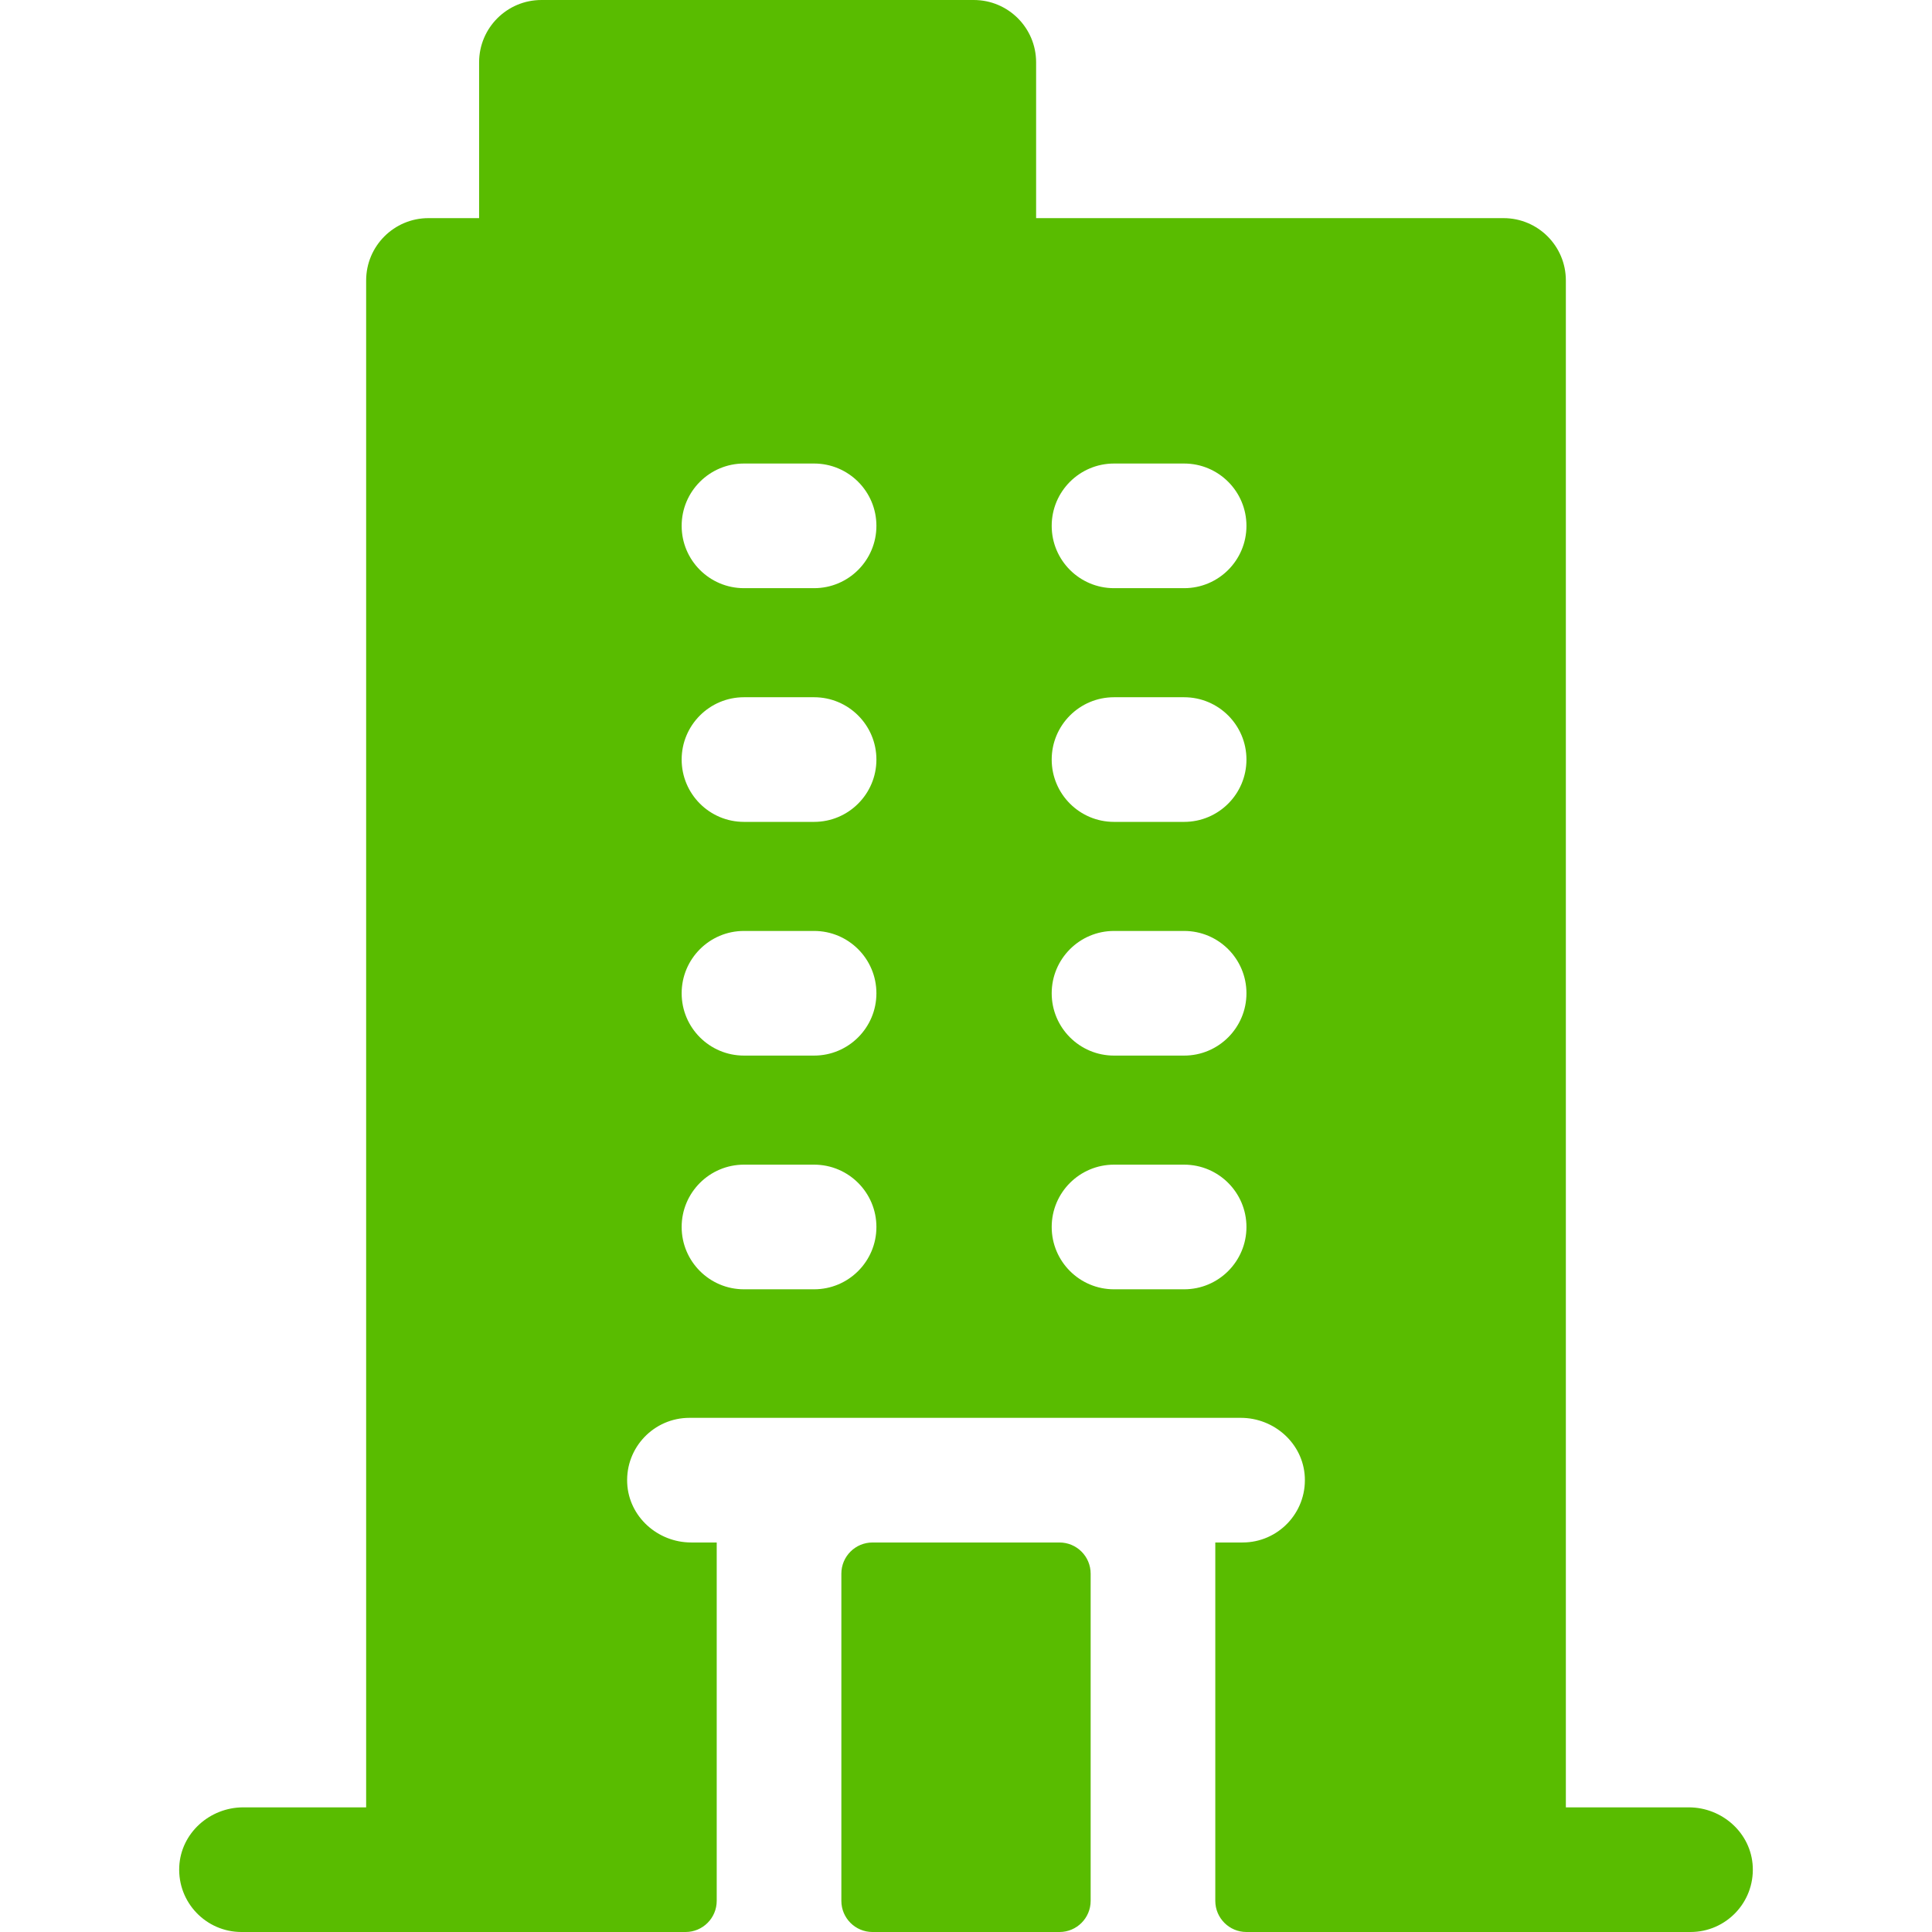
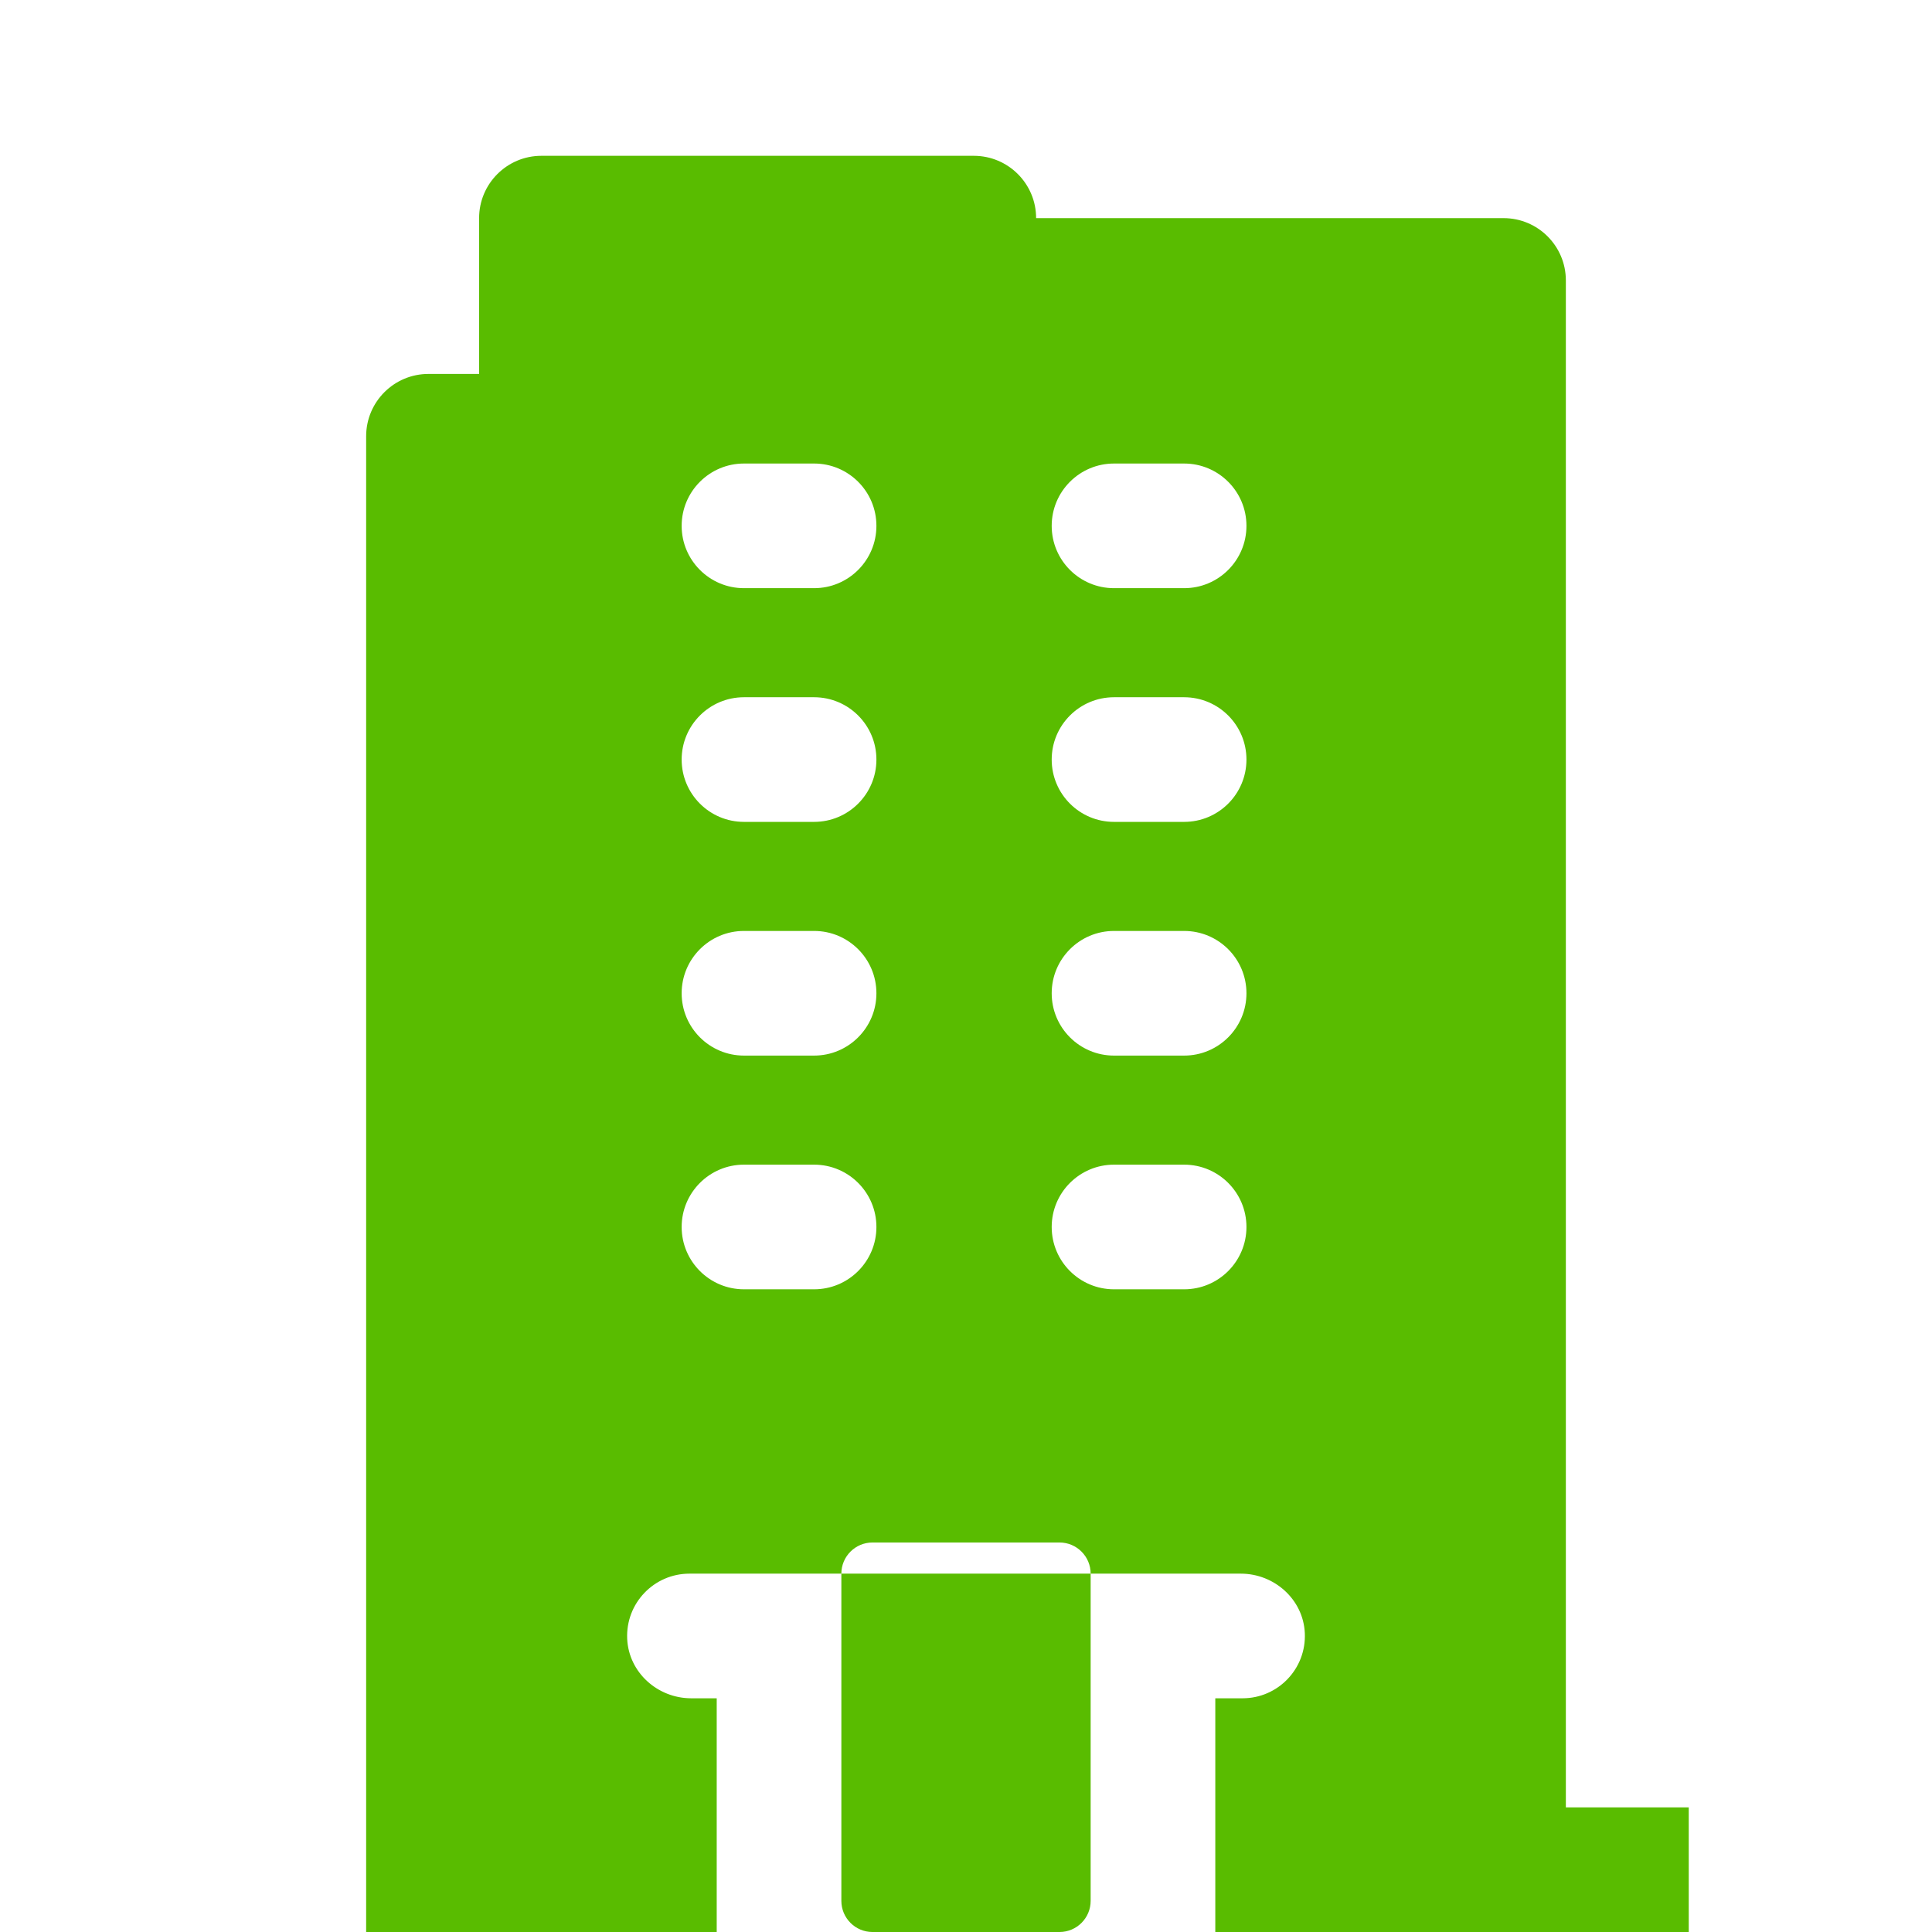
<svg xmlns="http://www.w3.org/2000/svg" id="Layer_1" enable-background="new 0 0 496 496" height="512px" viewBox="0 0 496 496" width="512px">
  <g>
-     <path d="m433.551 464h-31.551v-392c0-8.837-7.163-16-16-16h-120v-40c0-8.837-7.163-16-16-16h-111c-8.837 0-16 7.163-16 16v40h-13c-8.837 0-16 7.163-16 16v392h-31.551c-8.618 0-16.03 6.626-16.431 15.234-.428 9.189 6.888 16.766 15.982 16.766h114c4.418 0 8-3.582 8-8v-92h-6.548c-8.615 0-16.028-6.621-16.434-15.226-.433-9.188 6.889-16.774 15.982-16.774 4.831 0 145.545 0 141.548 0 8.615 0 16.028 6.621 16.434 15.226.433 9.188-6.888 16.774-15.982 16.774h-7v92c0 4.418 3.582 8 8 8h114c9.094 0 16.41-7.577 15.982-16.766-.401-8.608-7.813-15.234-16.431-15.234zm-224.551-133h-18c-8.836 0-16-7.164-16-16s7.164-16 16-16h18c8.836 0 16 7.164 16 16s-7.164 16-16 16zm0-60h-18c-8.836 0-16-7.164-16-16s7.164-16 16-16h18c8.836 0 16 7.164 16 16s-7.164 16-16 16zm0-60h-18c-8.836 0-16-7.164-16-16s7.164-16 16-16h18c8.836 0 16 7.164 16 16s-7.164 16-16 16zm0-60h-18c-8.836 0-16-7.164-16-16s7.164-16 16-16h18c8.836 0 16 7.164 16 16s-7.164 16-16 16zm95 180h-18c-8.837 0-16-7.164-16-16s7.163-16 16-16h18c8.837 0 16 7.164 16 16s-7.163 16-16 16zm0-60h-18c-8.837 0-16-7.164-16-16s7.163-16 16-16h18c8.837 0 16 7.164 16 16s-7.163 16-16 16zm0-60h-18c-8.837 0-16-7.164-16-16s7.163-16 16-16h18c8.837 0 16 7.164 16 16s-7.163 16-16 16zm0-60h-18c-8.837 0-16-7.164-16-16s7.163-16 16-16h18c8.837 0 16 7.164 16 16s-7.163 16-16 16zm-88 337v-84c0-4.418 3.582-8 8-8h48c4.418 0 8 3.582 8 8v84c0 4.418-3.582 8-8 8h-48c-4.418 0-8-3.582-8-8z" data-original="#000000" class="active-path" data-old_color="#000000" fill="#59BC00" />
+     <path d="m433.551 464h-31.551v-392c0-8.837-7.163-16-16-16h-120c0-8.837-7.163-16-16-16h-111c-8.837 0-16 7.163-16 16v40h-13c-8.837 0-16 7.163-16 16v392h-31.551c-8.618 0-16.03 6.626-16.431 15.234-.428 9.189 6.888 16.766 15.982 16.766h114c4.418 0 8-3.582 8-8v-92h-6.548c-8.615 0-16.028-6.621-16.434-15.226-.433-9.188 6.889-16.774 15.982-16.774 4.831 0 145.545 0 141.548 0 8.615 0 16.028 6.621 16.434 15.226.433 9.188-6.888 16.774-15.982 16.774h-7v92c0 4.418 3.582 8 8 8h114c9.094 0 16.41-7.577 15.982-16.766-.401-8.608-7.813-15.234-16.431-15.234zm-224.551-133h-18c-8.836 0-16-7.164-16-16s7.164-16 16-16h18c8.836 0 16 7.164 16 16s-7.164 16-16 16zm0-60h-18c-8.836 0-16-7.164-16-16s7.164-16 16-16h18c8.836 0 16 7.164 16 16s-7.164 16-16 16zm0-60h-18c-8.836 0-16-7.164-16-16s7.164-16 16-16h18c8.836 0 16 7.164 16 16s-7.164 16-16 16zm0-60h-18c-8.836 0-16-7.164-16-16s7.164-16 16-16h18c8.836 0 16 7.164 16 16s-7.164 16-16 16zm95 180h-18c-8.837 0-16-7.164-16-16s7.163-16 16-16h18c8.837 0 16 7.164 16 16s-7.163 16-16 16zm0-60h-18c-8.837 0-16-7.164-16-16s7.163-16 16-16h18c8.837 0 16 7.164 16 16s-7.163 16-16 16zm0-60h-18c-8.837 0-16-7.164-16-16s7.163-16 16-16h18c8.837 0 16 7.164 16 16s-7.163 16-16 16zm0-60h-18c-8.837 0-16-7.164-16-16s7.163-16 16-16h18c8.837 0 16 7.164 16 16s-7.163 16-16 16zm-88 337v-84c0-4.418 3.582-8 8-8h48c4.418 0 8 3.582 8 8v84c0 4.418-3.582 8-8 8h-48c-4.418 0-8-3.582-8-8z" data-original="#000000" class="active-path" data-old_color="#000000" fill="#59BC00" />
  </g>
</svg>